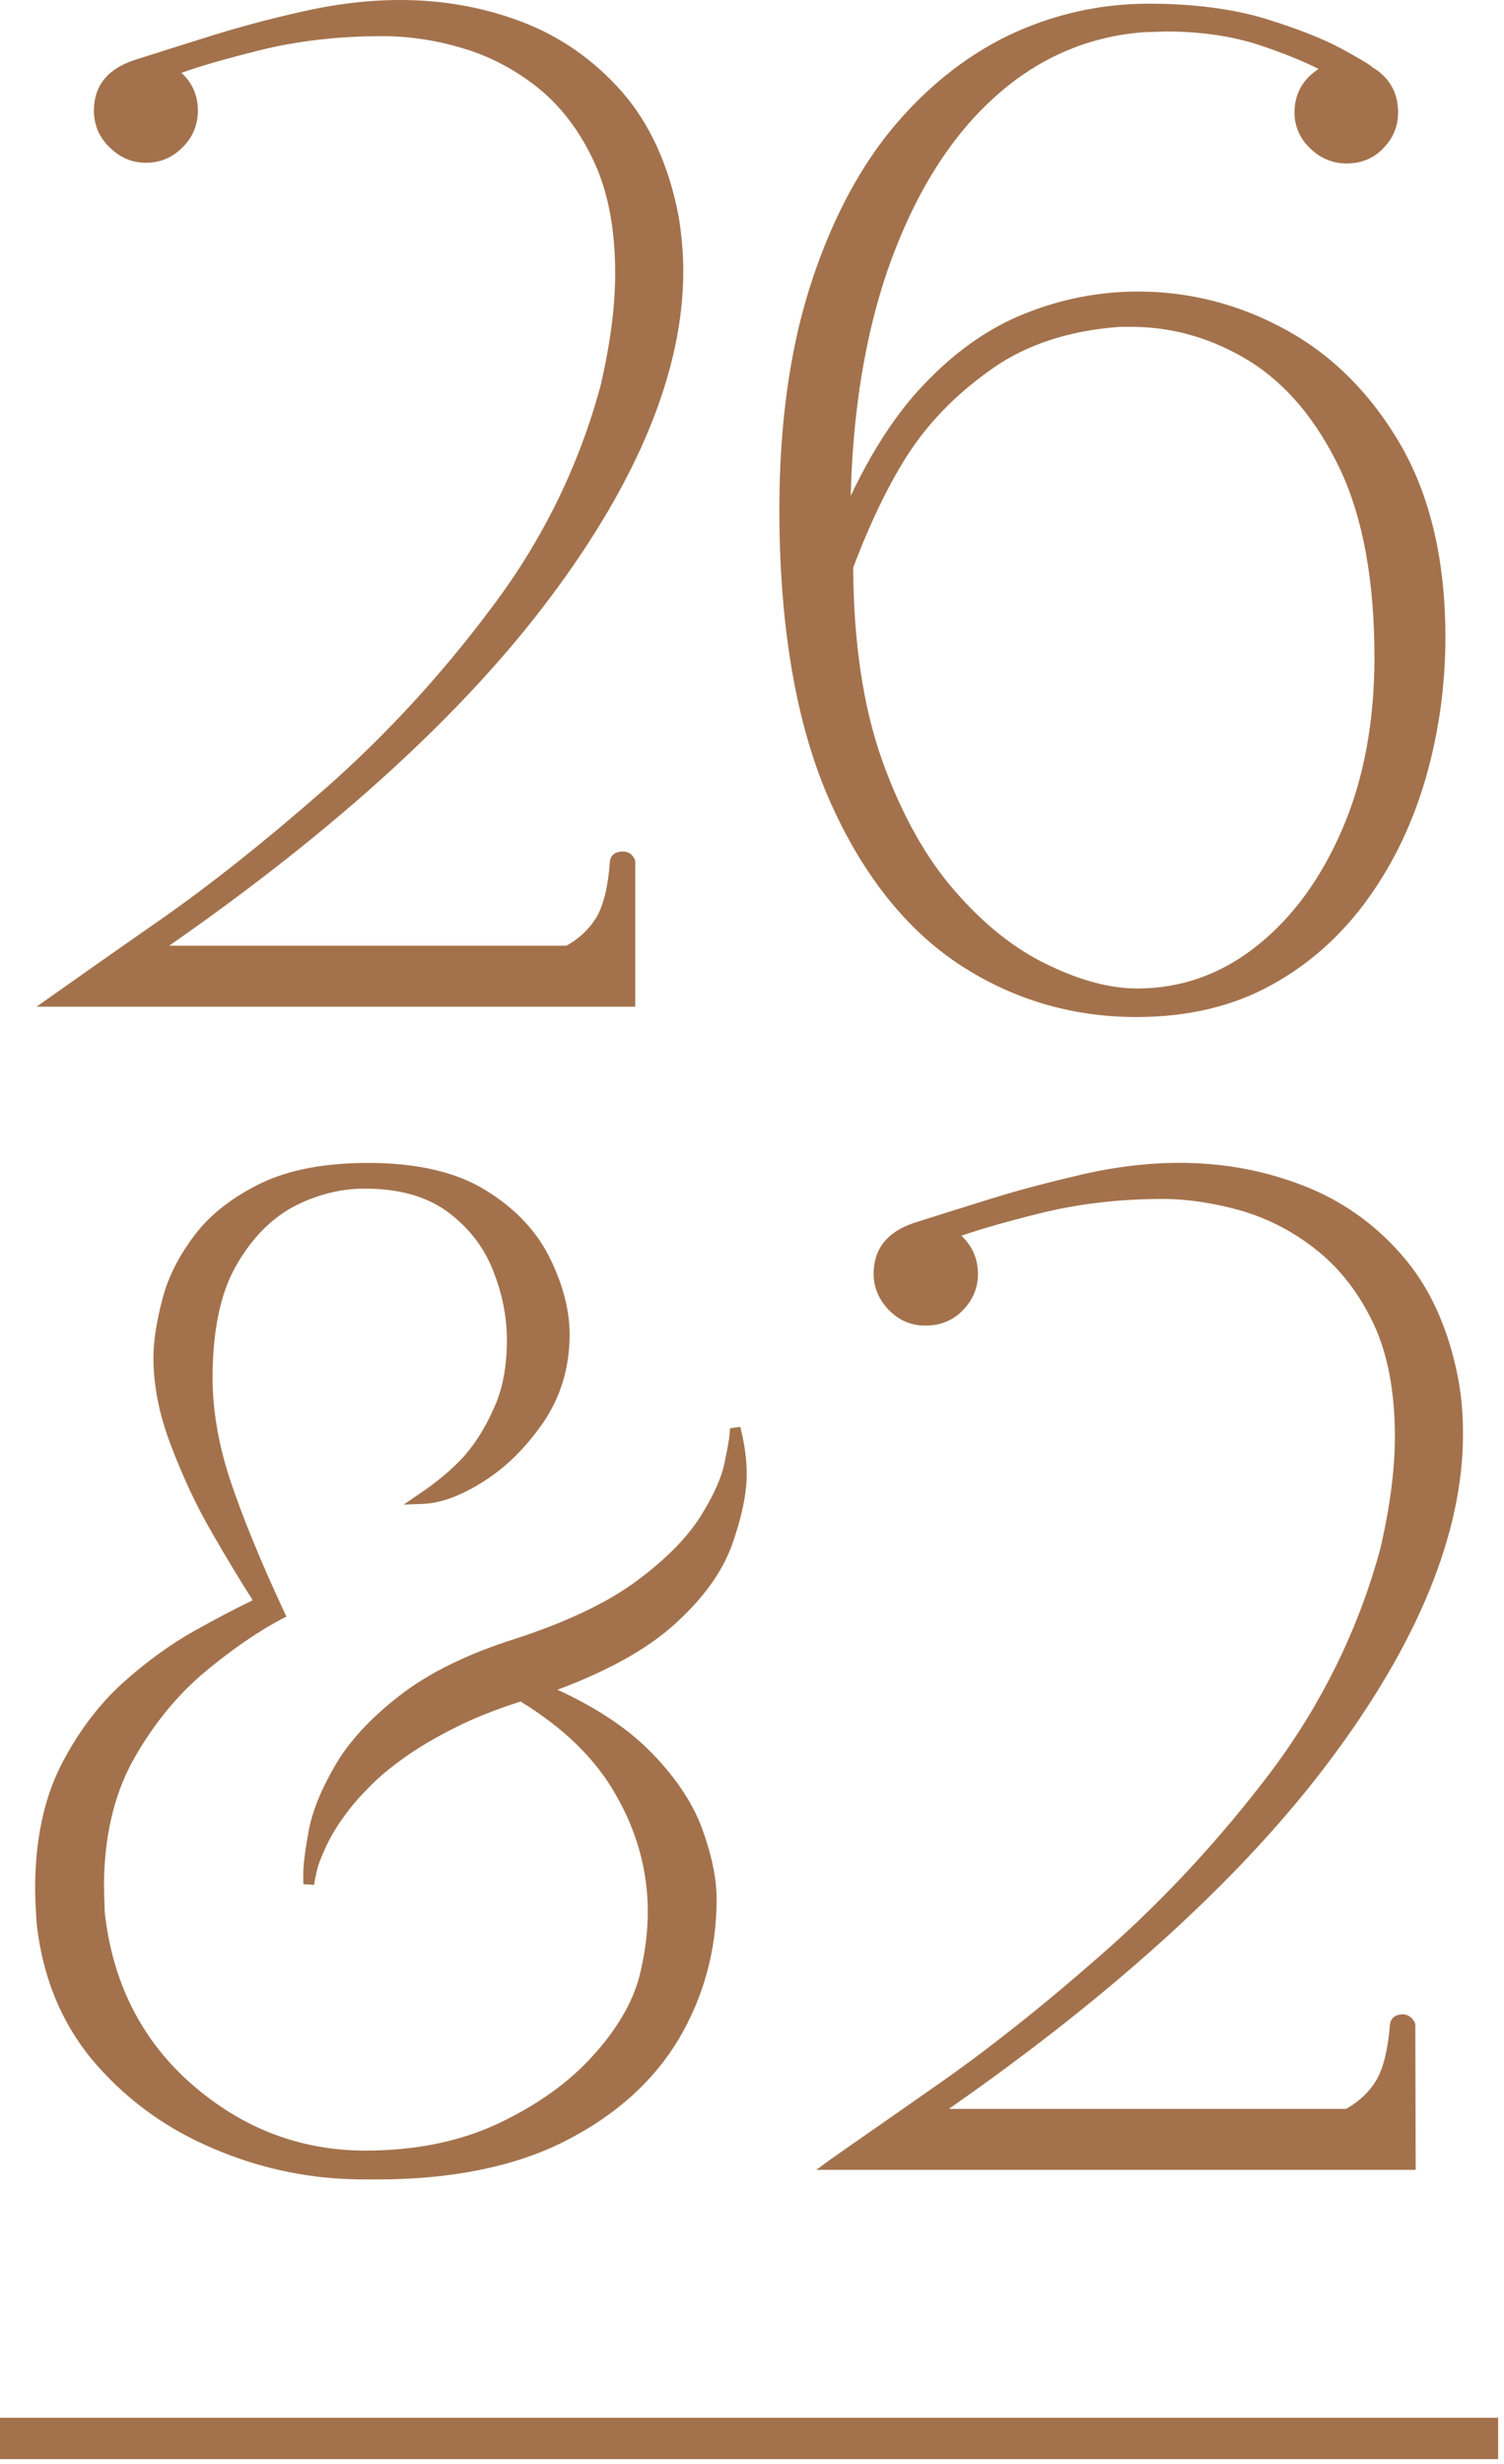
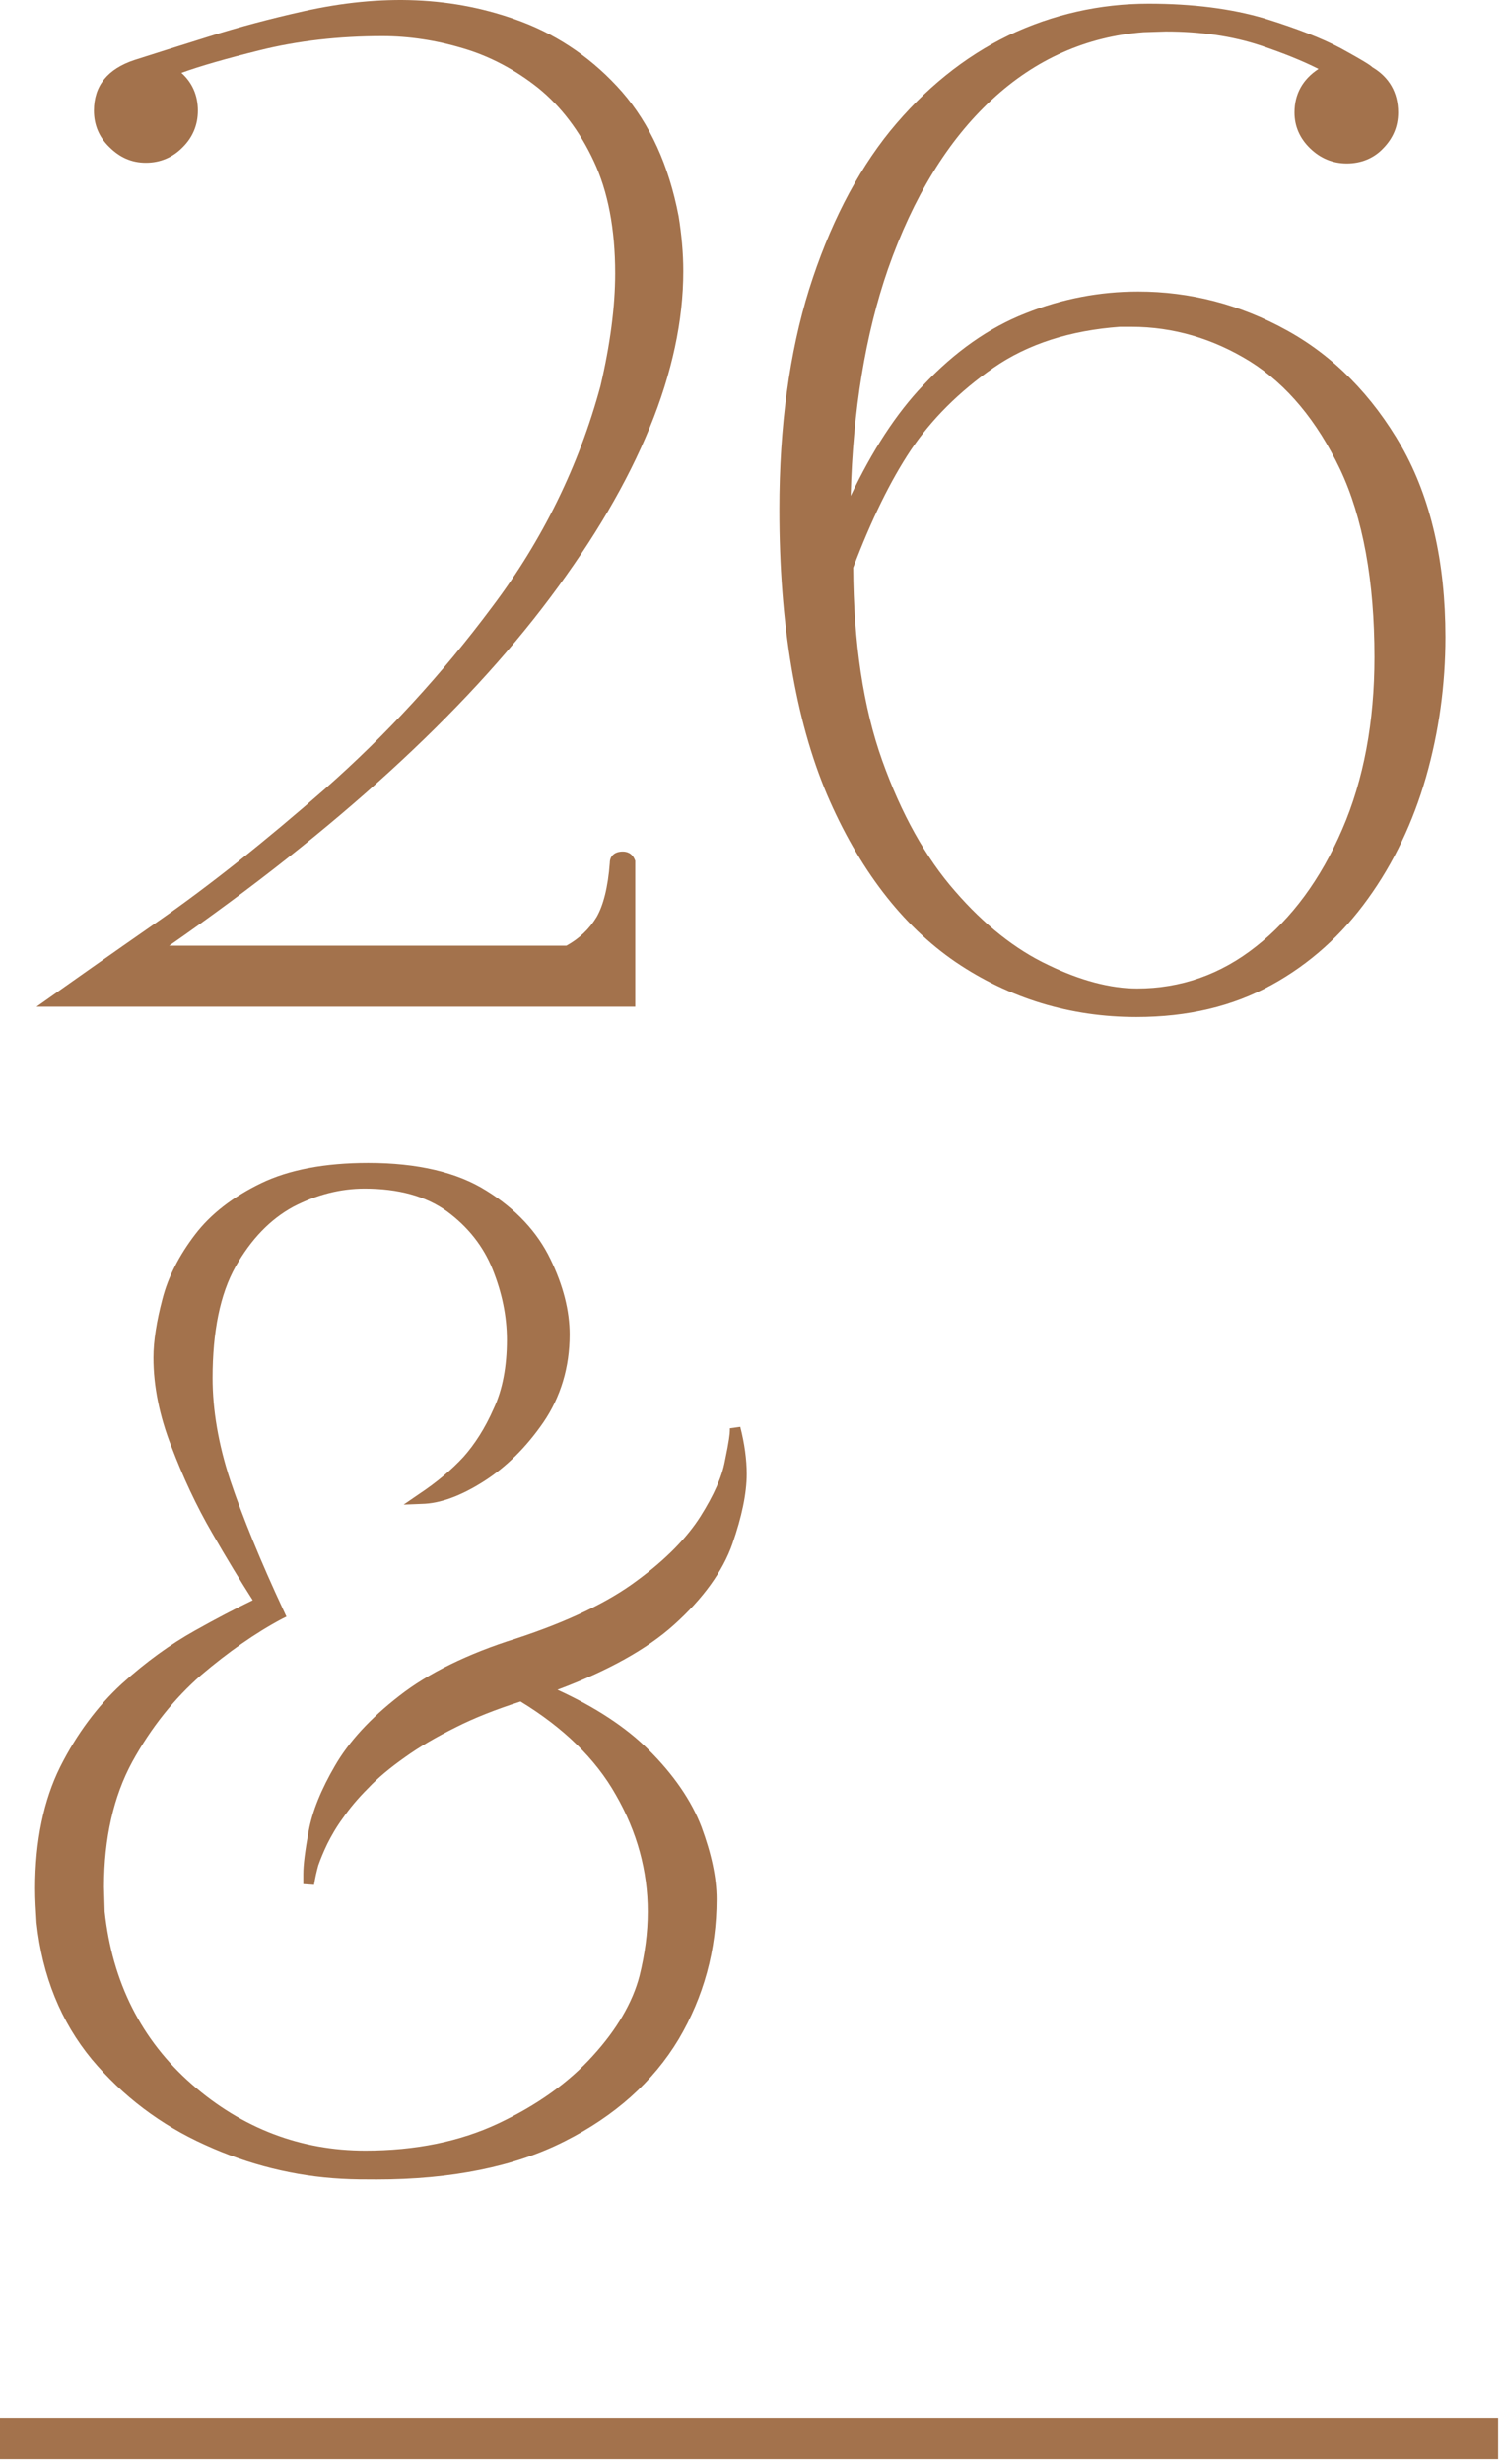
<svg xmlns="http://www.w3.org/2000/svg" width="80" height="131" viewBox="0 0 80 131" fill="none">
  <g clip-path="url(#clip0_68_301)">
    <path d="M79.688 128.549H0V130.749H79.688V128.549Z" fill="#A3724C" />
    <path d="M35.849 86.39C34.419 87.68 32.34 88.837 29.652 89.842C31.673 90.771 33.294 91.834 34.495 93.028C35.83 94.355 36.783 95.74 37.317 97.143C37.832 98.547 38.118 99.817 38.118 100.975C38.118 103.668 37.432 106.17 36.097 108.428C34.743 110.685 32.703 112.505 30.033 113.851C27.383 115.198 24.007 115.88 20.041 115.88C19.412 115.88 18.802 115.88 18.172 115.843C15.693 115.71 13.233 115.103 10.907 114.041C8.543 112.979 6.521 111.443 4.882 109.49C3.242 107.498 2.25 105.071 1.945 102.226C1.907 101.6 1.869 100.993 1.869 100.406C1.869 97.883 2.326 95.702 3.204 93.938C4.081 92.194 5.187 90.715 6.464 89.539C7.761 88.363 9.077 87.415 10.373 86.694C11.517 86.049 12.547 85.518 13.443 85.082C12.776 84.039 12.051 82.844 11.289 81.517C10.45 80.075 9.725 78.52 9.115 76.908C8.486 75.296 8.161 73.703 8.161 72.186C8.161 71.294 8.333 70.233 8.638 69.076C8.943 67.881 9.534 66.743 10.373 65.643C11.212 64.543 12.395 63.633 13.882 62.912C15.369 62.191 17.295 61.831 19.583 61.831C22.196 61.831 24.312 62.324 25.876 63.31C27.44 64.278 28.584 65.51 29.27 66.933C29.957 68.336 30.3 69.701 30.3 70.953C30.3 72.698 29.823 74.272 28.908 75.618C27.993 76.946 26.925 78.008 25.724 78.767C24.503 79.544 23.397 79.942 22.444 79.961L21.471 79.999L22.272 79.449C23.244 78.805 24.045 78.122 24.656 77.458C25.247 76.794 25.8 75.941 26.257 74.898C26.734 73.893 26.963 72.641 26.963 71.238C26.963 69.967 26.696 68.715 26.2 67.483C25.704 66.25 24.884 65.226 23.779 64.41C22.653 63.595 21.185 63.197 19.393 63.197C18.115 63.197 16.837 63.519 15.598 64.164C14.378 64.828 13.348 65.89 12.528 67.35C11.708 68.81 11.308 70.802 11.308 73.267C11.308 74.955 11.613 76.775 12.242 78.691C12.89 80.625 13.844 82.977 15.121 85.708L15.236 85.955L15.007 86.068C13.577 86.827 12.128 87.85 10.697 89.065C9.286 90.297 8.047 91.834 7.036 93.673C6.045 95.493 5.53 97.732 5.53 100.329L5.568 101.638C5.968 105.374 7.513 108.466 10.202 110.817C12.89 113.169 15.998 114.345 19.431 114.345C22.081 114.345 24.446 113.87 26.505 112.903C28.546 111.936 30.243 110.741 31.539 109.3C32.817 107.897 33.656 106.455 34.018 105.052C34.304 103.895 34.457 102.757 34.457 101.638C34.457 99.477 33.885 97.39 32.76 95.436C31.673 93.502 29.957 91.852 27.688 90.468C26.391 90.885 25.228 91.34 24.255 91.834C23.226 92.345 22.31 92.877 21.547 93.426C20.766 93.976 20.098 94.527 19.583 95.076C19.03 95.626 18.592 96.157 18.249 96.651C17.886 97.143 17.619 97.618 17.41 98.035C17.2 98.471 17.047 98.85 16.933 99.173C16.837 99.514 16.761 99.856 16.704 100.216L16.132 100.178V99.647C16.132 99.153 16.227 98.395 16.418 97.352C16.609 96.309 17.085 95.133 17.829 93.863C18.554 92.611 19.698 91.359 21.242 90.164C22.768 88.97 24.865 87.927 27.478 87.111C30.186 86.22 32.34 85.196 33.885 84.039C35.429 82.901 36.554 81.744 37.26 80.625C37.965 79.506 38.404 78.52 38.557 77.686C38.785 76.605 38.824 76.206 38.824 76.055V75.941L39.377 75.865C39.605 76.756 39.72 77.61 39.72 78.368C39.72 79.412 39.453 80.663 38.957 82.086C38.442 83.546 37.413 84.987 35.849 86.39Z" fill="#A3724C" />
-     <path d="M75.283 107.612V107.707L75.302 115.368H43.419L44.144 114.838C45.269 114.041 47.195 112.714 49.902 110.817C52.591 108.94 55.585 106.569 58.788 103.743C61.992 100.918 64.986 97.675 67.674 94.109C70.344 90.525 72.27 86.581 73.414 82.37C73.929 80.171 74.196 78.141 74.196 76.377C74.196 74.007 73.814 71.996 73.071 70.403C72.308 68.791 71.316 67.502 70.096 66.516C68.876 65.529 67.541 64.828 66.092 64.391C64.642 63.974 63.212 63.747 61.82 63.747C59.513 63.747 57.301 64.012 55.261 64.524C53.506 64.96 52.133 65.359 51.142 65.7C51.714 66.25 52.019 66.933 52.019 67.729C52.019 68.469 51.752 69.114 51.218 69.664C50.684 70.214 50.017 70.479 49.235 70.479C48.453 70.479 47.843 70.214 47.29 69.664C46.756 69.114 46.47 68.469 46.47 67.729C46.47 66.402 47.195 65.492 48.625 65.017C49.693 64.676 51.028 64.259 52.61 63.766C54.174 63.273 55.871 62.837 57.663 62.419C61.725 61.509 65.596 61.604 69.238 63.007C71.297 63.785 73.09 65.036 74.558 66.724C76.046 68.412 77.056 70.631 77.571 73.343C77.743 74.272 77.819 75.258 77.819 76.263C77.819 81.497 75.435 87.338 70.725 93.616C66.168 99.704 59.361 105.924 50.474 112.126H71.603C72.308 111.728 72.842 111.215 73.204 110.608C73.586 109.964 73.814 108.997 73.929 107.726C73.929 107.347 74.177 107.1 74.615 107.1C74.787 107.1 75.111 107.176 75.283 107.612Z" fill="#A3724C" />
    <path d="M33.789 45.768V45.863V53.525H1.945L2.67 53.013C3.795 52.216 5.702 50.87 8.428 48.973C11.098 47.115 14.092 44.744 17.314 41.918C20.518 39.093 23.512 35.85 26.181 32.265C28.87 28.7 30.796 24.755 31.94 20.526C32.455 18.326 32.722 16.316 32.722 14.533C32.722 12.182 32.34 10.171 31.578 8.559C30.834 6.966 29.842 5.658 28.622 4.672C27.402 3.704 26.048 2.984 24.617 2.567C23.168 2.13 21.719 1.922 20.346 1.922C18.039 1.922 15.827 2.168 13.787 2.68C12.032 3.116 10.64 3.515 9.649 3.875C10.24 4.406 10.526 5.089 10.526 5.885C10.526 6.625 10.259 7.289 9.725 7.82C9.191 8.37 8.524 8.654 7.761 8.654C6.998 8.654 6.369 8.37 5.816 7.82C5.263 7.289 4.996 6.625 4.996 5.885C4.996 4.558 5.721 3.666 7.151 3.192C8.219 2.851 9.534 2.434 11.117 1.941C12.681 1.448 14.378 0.992 16.17 0.594C20.251 -0.316 24.122 -0.221 27.764 1.163C29.804 1.941 31.597 3.192 33.084 4.88C34.571 6.587 35.582 8.806 36.097 11.499C36.249 12.447 36.345 13.433 36.345 14.419C36.345 19.673 33.961 25.514 29.251 31.791C24.694 37.879 17.886 44.099 9 50.282H30.128C30.815 49.903 31.349 49.39 31.73 48.765C32.092 48.139 32.34 47.172 32.436 45.882C32.436 45.503 32.703 45.275 33.122 45.275C33.313 45.275 33.637 45.332 33.789 45.768Z" fill="#A3724C" />
    <path d="M74.558 23.75C72.994 21.019 70.935 18.933 68.456 17.568C65.958 16.183 63.288 15.501 60.543 15.501C58.502 15.501 56.5 15.88 54.555 16.657C52.61 17.416 50.779 18.706 49.102 20.488C47.671 21.986 46.394 23.959 45.25 26.367C45.364 21.835 46.031 17.776 47.233 14.306C48.568 10.494 50.417 7.459 52.763 5.297C55.07 3.154 57.797 1.941 60.829 1.713L62.011 1.675C63.88 1.675 65.558 1.922 67.045 2.415C68.284 2.832 69.314 3.249 70.134 3.666C69.295 4.216 68.856 4.994 68.856 5.98C68.856 6.72 69.142 7.365 69.695 7.896C70.249 8.427 70.897 8.692 71.641 8.692C72.384 8.692 73.071 8.427 73.585 7.877C74.1 7.346 74.367 6.72 74.367 5.98C74.367 4.918 73.891 4.103 72.994 3.572C72.937 3.515 72.804 3.382 71.316 2.567C70.325 2.035 68.952 1.504 67.236 0.973C65.5 0.461 63.441 0.196 61.096 0.196C58.502 0.196 55.985 0.765 53.64 1.884C51.294 3.022 49.178 4.728 47.347 6.966C45.536 9.204 44.087 12.049 43.038 15.387C41.989 18.744 41.455 22.688 41.455 27.088C41.455 33.176 42.313 38.258 43.972 42.203C45.669 46.185 47.976 49.201 50.837 51.154C53.697 53.089 56.939 54.075 60.447 54.075C63.174 54.075 65.577 53.506 67.636 52.368C69.676 51.249 71.393 49.694 72.766 47.779C74.138 45.882 75.168 43.701 75.855 41.312C76.541 38.903 76.884 36.4 76.884 33.877C76.884 29.876 76.103 26.481 74.558 23.75ZM73.109 34.939C73.109 38.372 72.537 41.463 71.393 44.099C70.249 46.754 68.704 48.84 66.816 50.32C64.928 51.818 62.793 52.557 60.485 52.557C59.074 52.557 57.473 52.14 55.756 51.306C54.021 50.49 52.343 49.163 50.799 47.38C49.235 45.597 47.938 43.265 46.928 40.439C45.917 37.613 45.402 34.162 45.383 30.179C46.337 27.657 47.366 25.552 48.453 23.921C49.54 22.309 51.008 20.83 52.839 19.559C54.669 18.288 56.939 17.568 59.57 17.378H60.18C62.411 17.378 64.528 18.004 66.492 19.218C68.456 20.45 70.058 22.385 71.278 24.945C72.499 27.524 73.109 30.9 73.109 34.939Z" fill="#A3724C" />
  </g>
  <defs>
    <clipPath id="clip0_68_301">
      <rect width="80" height="131" fill="white" />
    </clipPath>
  </defs>
</svg>